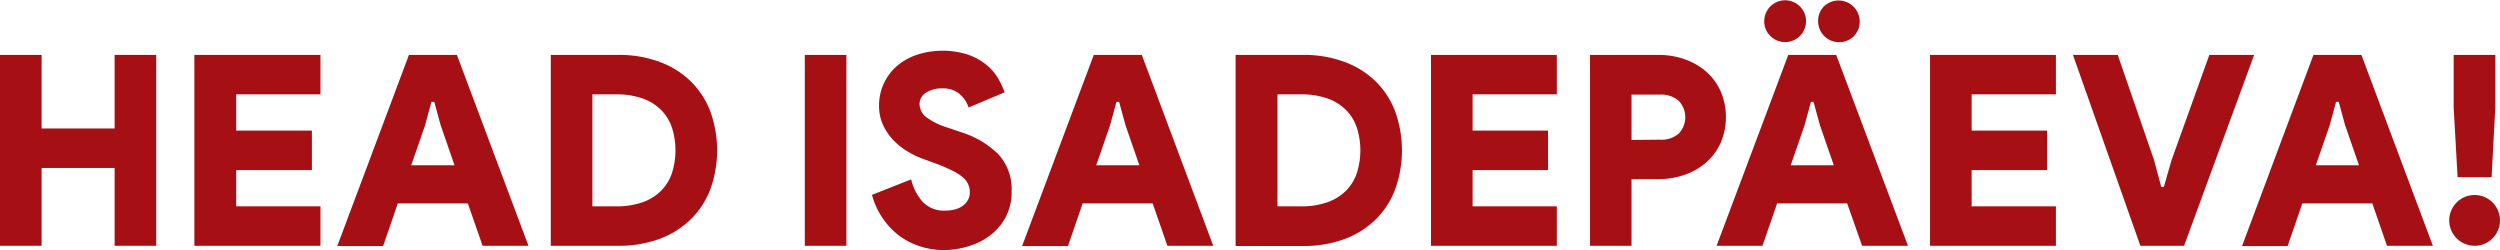
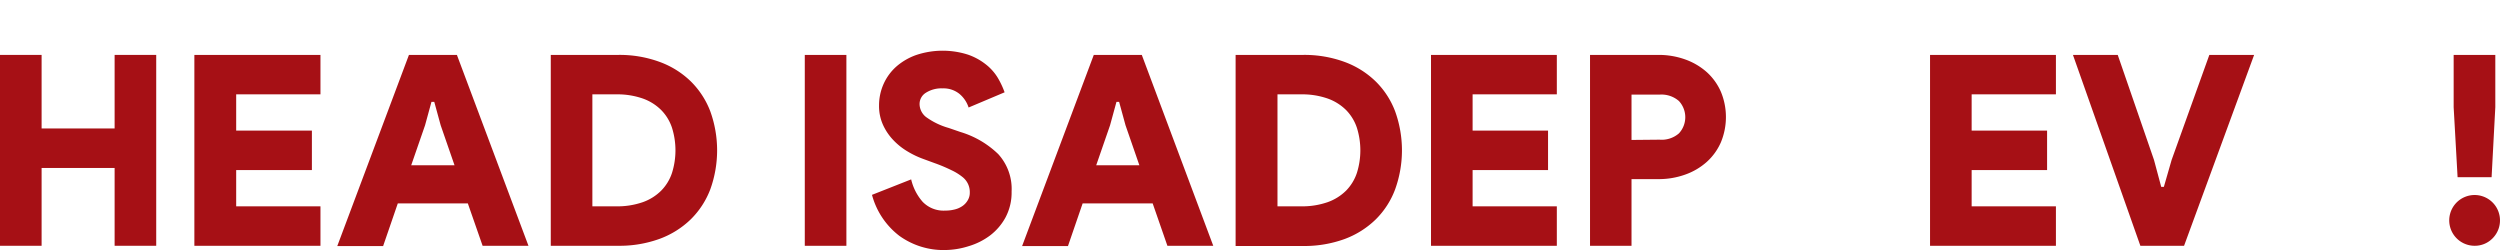
<svg xmlns="http://www.w3.org/2000/svg" id="Layer_1" data-name="Layer 1" viewBox="0 0 463.94 46.41">
  <title>text</title>
  <g>
    <path d="M357.93,690.44h7.72v13.65H379.2V690.44h7.72v35.42H379.2V711.42H365.65v14.44h-7.72Z" transform="translate(-357.93 -680.25)" style="fill: #a61015" />
    <path d="M401.76,697.76v6.73h14.05v7.32H401.76v6.73H417.4v7.32H394V690.44H417.4v7.32Z" transform="translate(-357.93 -680.25)" style="fill: #a61015" />
    <path d="M433.82,690.44h8.9L456,725.86h-8.51L444.75,718h-13l-2.72,7.91h-8.51Zm8.46,20.48-2.57-7.42-1.19-4.35H438l-1.19,4.35-2.57,7.42Z" transform="translate(-357.93 -680.25)" style="fill: #a61015" />
    <path d="M460.14,690.44h12.51a21.53,21.53,0,0,1,7.67,1.29,16.26,16.26,0,0,1,5.79,3.61,15.57,15.57,0,0,1,3.64,5.59,21.32,21.32,0,0,1,0,14.44,15.57,15.57,0,0,1-3.64,5.59,16.42,16.42,0,0,1-5.79,3.62,21.76,21.76,0,0,1-7.67,1.28H460.14Zm12.12,28.1a14.38,14.38,0,0,0,4.95-.77,9.17,9.17,0,0,0,3.43-2.15,8.48,8.48,0,0,0,2-3.29,14,14,0,0,0,0-8.36,8.48,8.48,0,0,0-2-3.29,9.17,9.17,0,0,0-3.43-2.15,14.38,14.38,0,0,0-4.95-.77h-4.4v20.78Z" transform="translate(-357.93 -680.25)" style="fill: #a61015" />
    <path d="M507.28,690.44H515v35.42h-7.72Z" transform="translate(-357.93 -680.25)" style="fill: #a61015" />
    <path d="M533.36,726.65a14,14,0,0,1-8.54-2.64,14.17,14.17,0,0,1-5.07-7.6l7.27-2.87a9.61,9.61,0,0,0,2.13,4.16,5.39,5.39,0,0,0,4.21,1.63,6.77,6.77,0,0,0,1.7-.2,4.36,4.36,0,0,0,1.44-.62,3.3,3.3,0,0,0,1-1.06,2.71,2.71,0,0,0,.4-1.48,3.54,3.54,0,0,0-1.39-2.9,10,10,0,0,0-2-1.23,29,29,0,0,0-3.11-1.31l-2.18-.8a16.23,16.23,0,0,1-2.84-1.36,12.2,12.2,0,0,1-2.65-2.1,10.18,10.18,0,0,1-1.93-2.84,8.42,8.42,0,0,1-.74-3.59,9.74,9.74,0,0,1,.84-4,9.5,9.5,0,0,1,2.37-3.24,11.35,11.35,0,0,1,3.71-2.15,15.48,15.48,0,0,1,9.55-.07,11.22,11.22,0,0,1,3.36,1.83,9.22,9.22,0,0,1,2.21,2.49,15.61,15.61,0,0,1,1.26,2.68l-6.68,2.82a5.46,5.46,0,0,0-1.73-2.55,4.68,4.68,0,0,0-3.07-1,5.39,5.39,0,0,0-3.14.82,2.45,2.45,0,0,0-1.16,2.1,3.11,3.11,0,0,0,1.18,2.38A13.32,13.32,0,0,0,534,704l2.18.75a17.18,17.18,0,0,1,7,4.1,9.59,9.59,0,0,1,2.48,6.93,9.84,9.84,0,0,1-1.12,4.8,10.52,10.52,0,0,1-2.87,3.36,12.54,12.54,0,0,1-4,2A15,15,0,0,1,533.36,726.65Z" transform="translate(-357.93 -680.25)" style="fill: #a61015" />
    <path d="M560.91,690.44h8.91l13.26,35.42h-8.51L571.84,718h-13l-2.72,7.91h-8.51Zm8.46,20.48-2.57-7.42-1.19-4.35h-.49l-1.19,4.35-2.57,7.42Z" transform="translate(-357.93 -680.25)" style="fill: #a61015" />
    <path d="M587.23,690.44h12.52a21.61,21.61,0,0,1,7.67,1.29,16.31,16.31,0,0,1,5.78,3.61,15.44,15.44,0,0,1,3.64,5.59,21.32,21.32,0,0,1,0,14.44A15.44,15.44,0,0,1,613.2,721a16.47,16.47,0,0,1-5.78,3.62,21.84,21.84,0,0,1-7.67,1.28H587.23Zm12.12,28.1a14.38,14.38,0,0,0,4.95-.77,9.29,9.29,0,0,0,3.44-2.15,8.58,8.58,0,0,0,2-3.29,14,14,0,0,0,0-8.36,8.58,8.58,0,0,0-2-3.29,9.29,9.29,0,0,0-3.44-2.15,14.38,14.38,0,0,0-4.95-.77H595v20.78Z" transform="translate(-357.93 -680.25)" style="fill: #a61015" />
    <path d="M631.21,697.76v6.73h14v7.32h-14v6.73h15.63v7.32H623.49V690.44h23.35v7.32Z" transform="translate(-357.93 -680.25)" style="fill: #a61015" />
    <path d="M653,725.86V690.44h12.66a14.49,14.49,0,0,1,5,.84,12.17,12.17,0,0,1,4,2.35,10.64,10.64,0,0,1,2.62,3.64,12.22,12.22,0,0,1,0,9.4,10.6,10.6,0,0,1-2.62,3.63,12,12,0,0,1-4,2.35,14.49,14.49,0,0,1-5,.84H660.7v12.37Zm12.91-19.69A4.87,4.87,0,0,0,669.5,705a4.41,4.41,0,0,0,0-6,4.91,4.91,0,0,0-3.61-1.19H660.7v8.41Z" transform="translate(-357.93 -680.25)" style="fill: #a61015" />
-     <path d="M689.79,690.44h8.9L712,725.86h-8.51L700.72,718h-13L685,725.86h-8.51Zm-4.46-6.28a3.88,3.88,0,1,1,1.14,2.77A3.75,3.75,0,0,1,685.33,684.16Zm12.91,26.76-2.57-7.42-1.19-4.35H694l-1.19,4.35-2.57,7.42Zm-2.91-26.76a3.74,3.74,0,0,1,1.13-2.77,3.92,3.92,0,0,1,5.54,5.54,3.9,3.9,0,0,1-6.67-2.77Z" transform="translate(-357.93 -680.25)" style="fill: #a61015" />
    <path d="M723.82,697.76v6.73h14v7.32h-14v6.73h15.64v7.32H716.1V690.44h23.36v7.32Z" transform="translate(-357.93 -680.25)" style="fill: #a61015" />
    <path d="M742.62,690.44h8.31l6.73,19.49,1.34,5h.49l1.44-5,7-19.49h8.31l-13,35.42h-8.11Z" transform="translate(-357.93 -680.25)" style="fill: #a61015" />
-     <path d="M787.25,690.44h8.9l13.26,35.42H800.9L798.18,718h-13l-2.72,7.91H774Zm8.45,20.48-2.57-7.42-1.19-4.35h-.49l-1.19,4.35-2.57,7.42Z" transform="translate(-357.93 -680.25)" style="fill: #a61015" />
    <path d="M817.13,725.86a4.71,4.71,0,1,1,3.36-1.38A4.6,4.6,0,0,1,817.13,725.86Zm-3.86-25.72v-9.7H821v9.7l-.69,13H814Z" transform="translate(-357.93 -680.25)" style="fill: #a61015" />
  </g>
</svg>